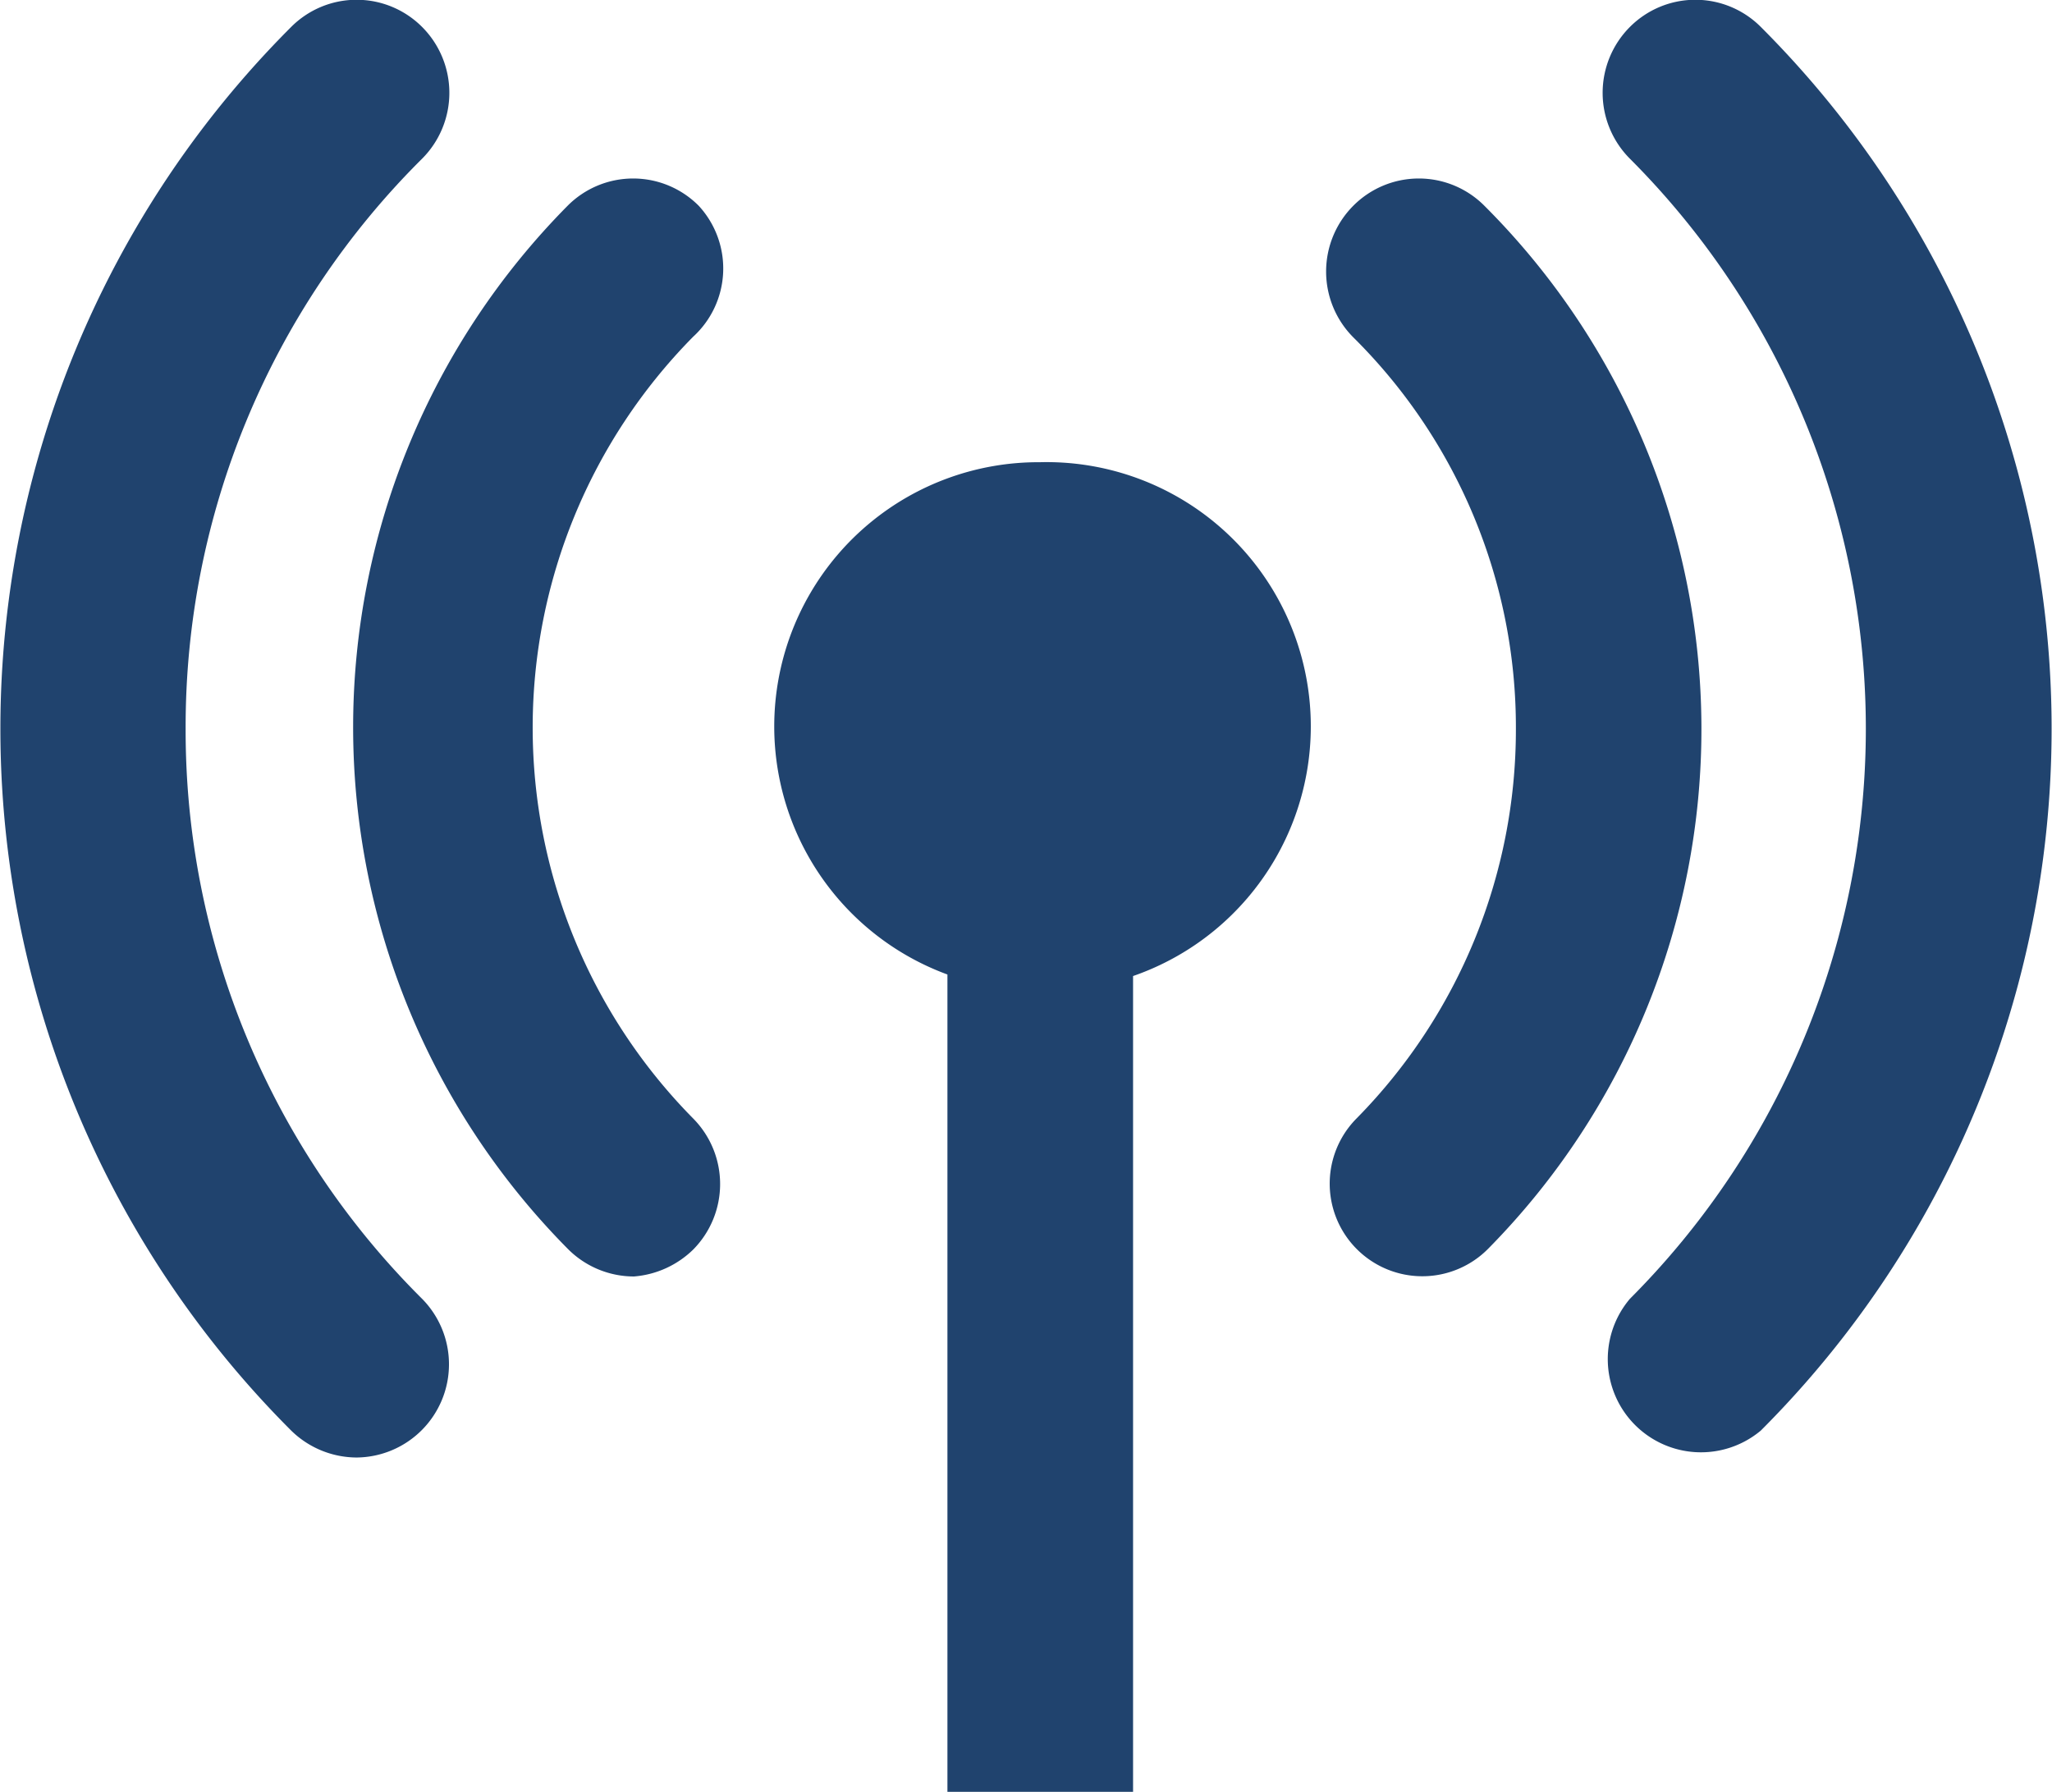
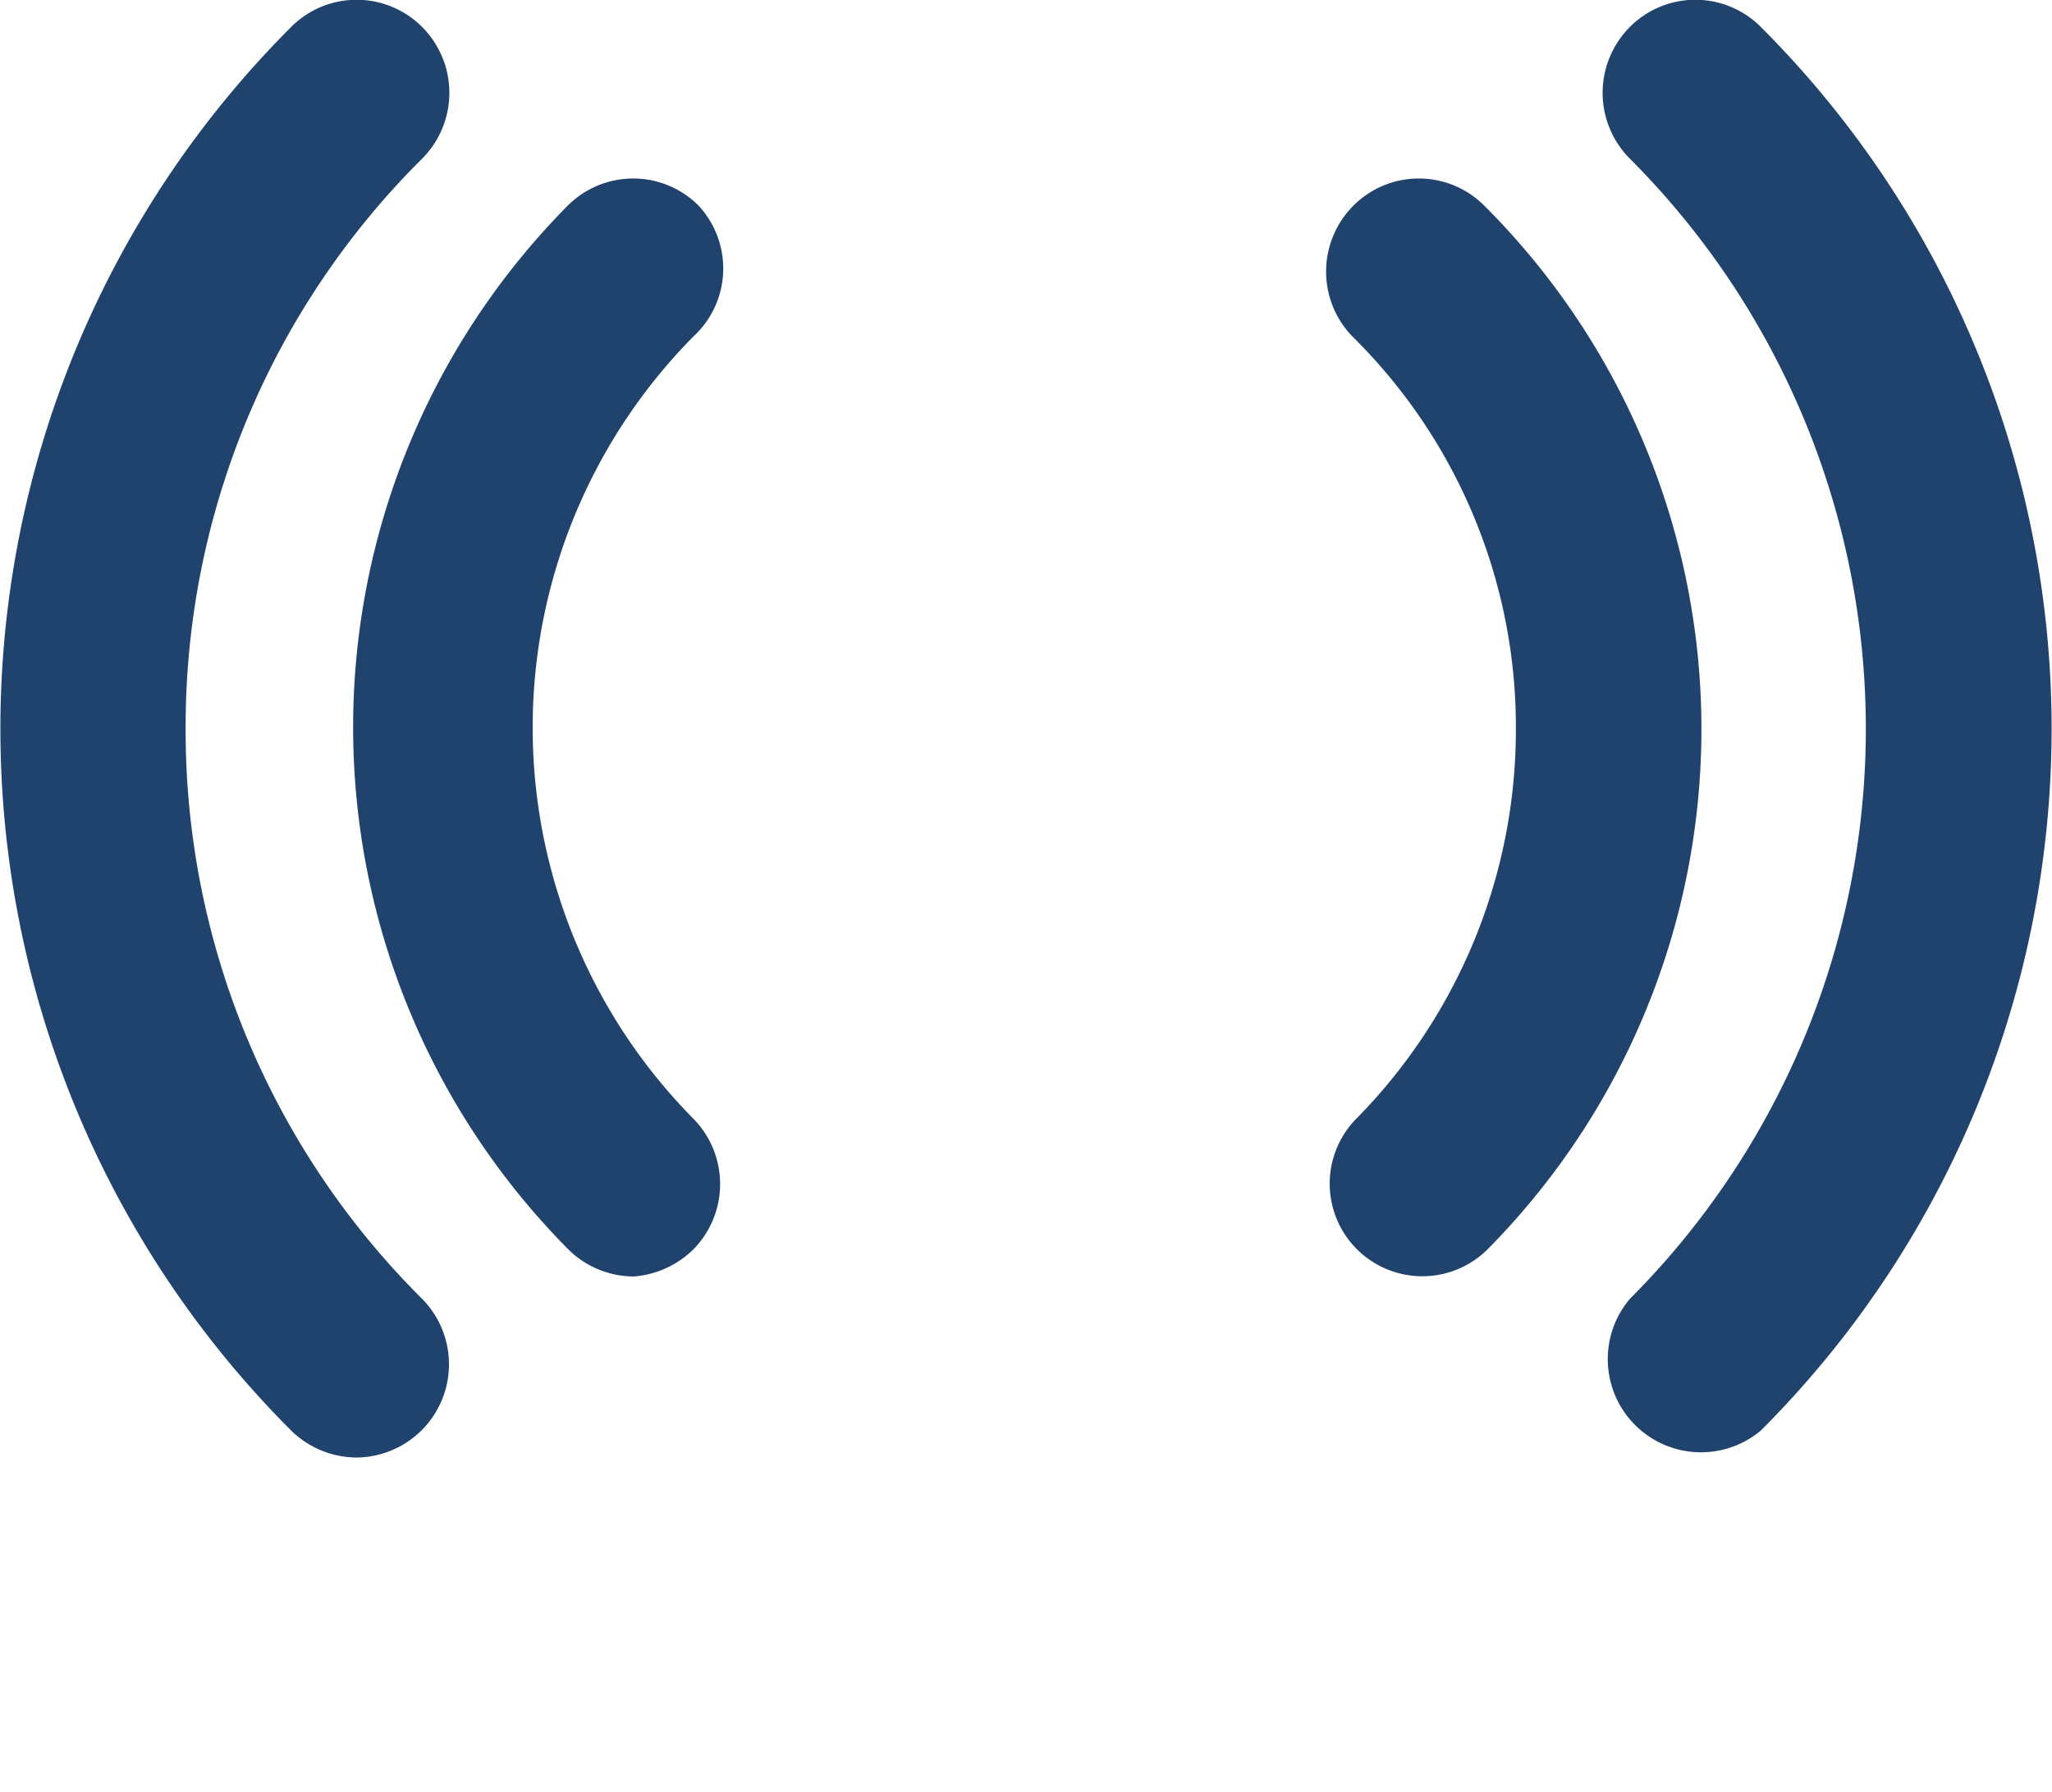
<svg xmlns="http://www.w3.org/2000/svg" viewBox="0 0 26.64 23.26">
  <defs>
    <style>.cls-1{fill:#20436e;}</style>
  </defs>
  <g id="Layer_2" data-name="Layer 2">
    <g id="Layer_2-2" data-name="Layer 2">
      <path class="cls-1" d="M22.86.35a1.2,1.2,0,0,0-1.7,0,1.21,1.21,0,0,0,0,1.71,10.47,10.47,0,0,1,0,14.8,1.21,1.21,0,0,0,1.7,1.71,12.88,12.88,0,0,0,0-18.22Z" />
      <path class="cls-1" d="M19.27,2.67a1.2,1.2,0,0,0-1.7,0,1.21,1.21,0,0,0,0,1.71,7.12,7.12,0,0,1,2.11,5.08,7.19,7.19,0,0,1-2.07,5.06,1.2,1.2,0,1,0,1.71,1.69,9.6,9.6,0,0,0-.05-13.54Z" />
      <path class="cls-1" d="M2.41,9.46a10.39,10.39,0,0,1,3.07-7.4,1.21,1.21,0,0,0,0-1.71,1.2,1.2,0,0,0-1.7,0,12.88,12.88,0,0,0,0,18.22,1.22,1.22,0,0,0,.85.35,1.21,1.21,0,0,0,.85-2.06A10.4,10.4,0,0,1,2.41,9.46Z" />
      <path class="cls-1" d="M9.07,2.67a1.2,1.2,0,0,0-1.7,0,9.62,9.62,0,0,0,0,13.54,1.21,1.21,0,0,0,.86.36A1.24,1.24,0,0,0,9,16.22a1.21,1.21,0,0,0,0-1.7,7.22,7.22,0,0,1,0-10.15A1.2,1.2,0,0,0,9.07,2.67Z" />
-       <path class="cls-1" d="M13.5,6a3.43,3.43,0,0,0-1.2,6.65V23.26h2.41V12.67A3.43,3.43,0,0,0,13.5,6Z" />
    </g>
  </g>
</svg>